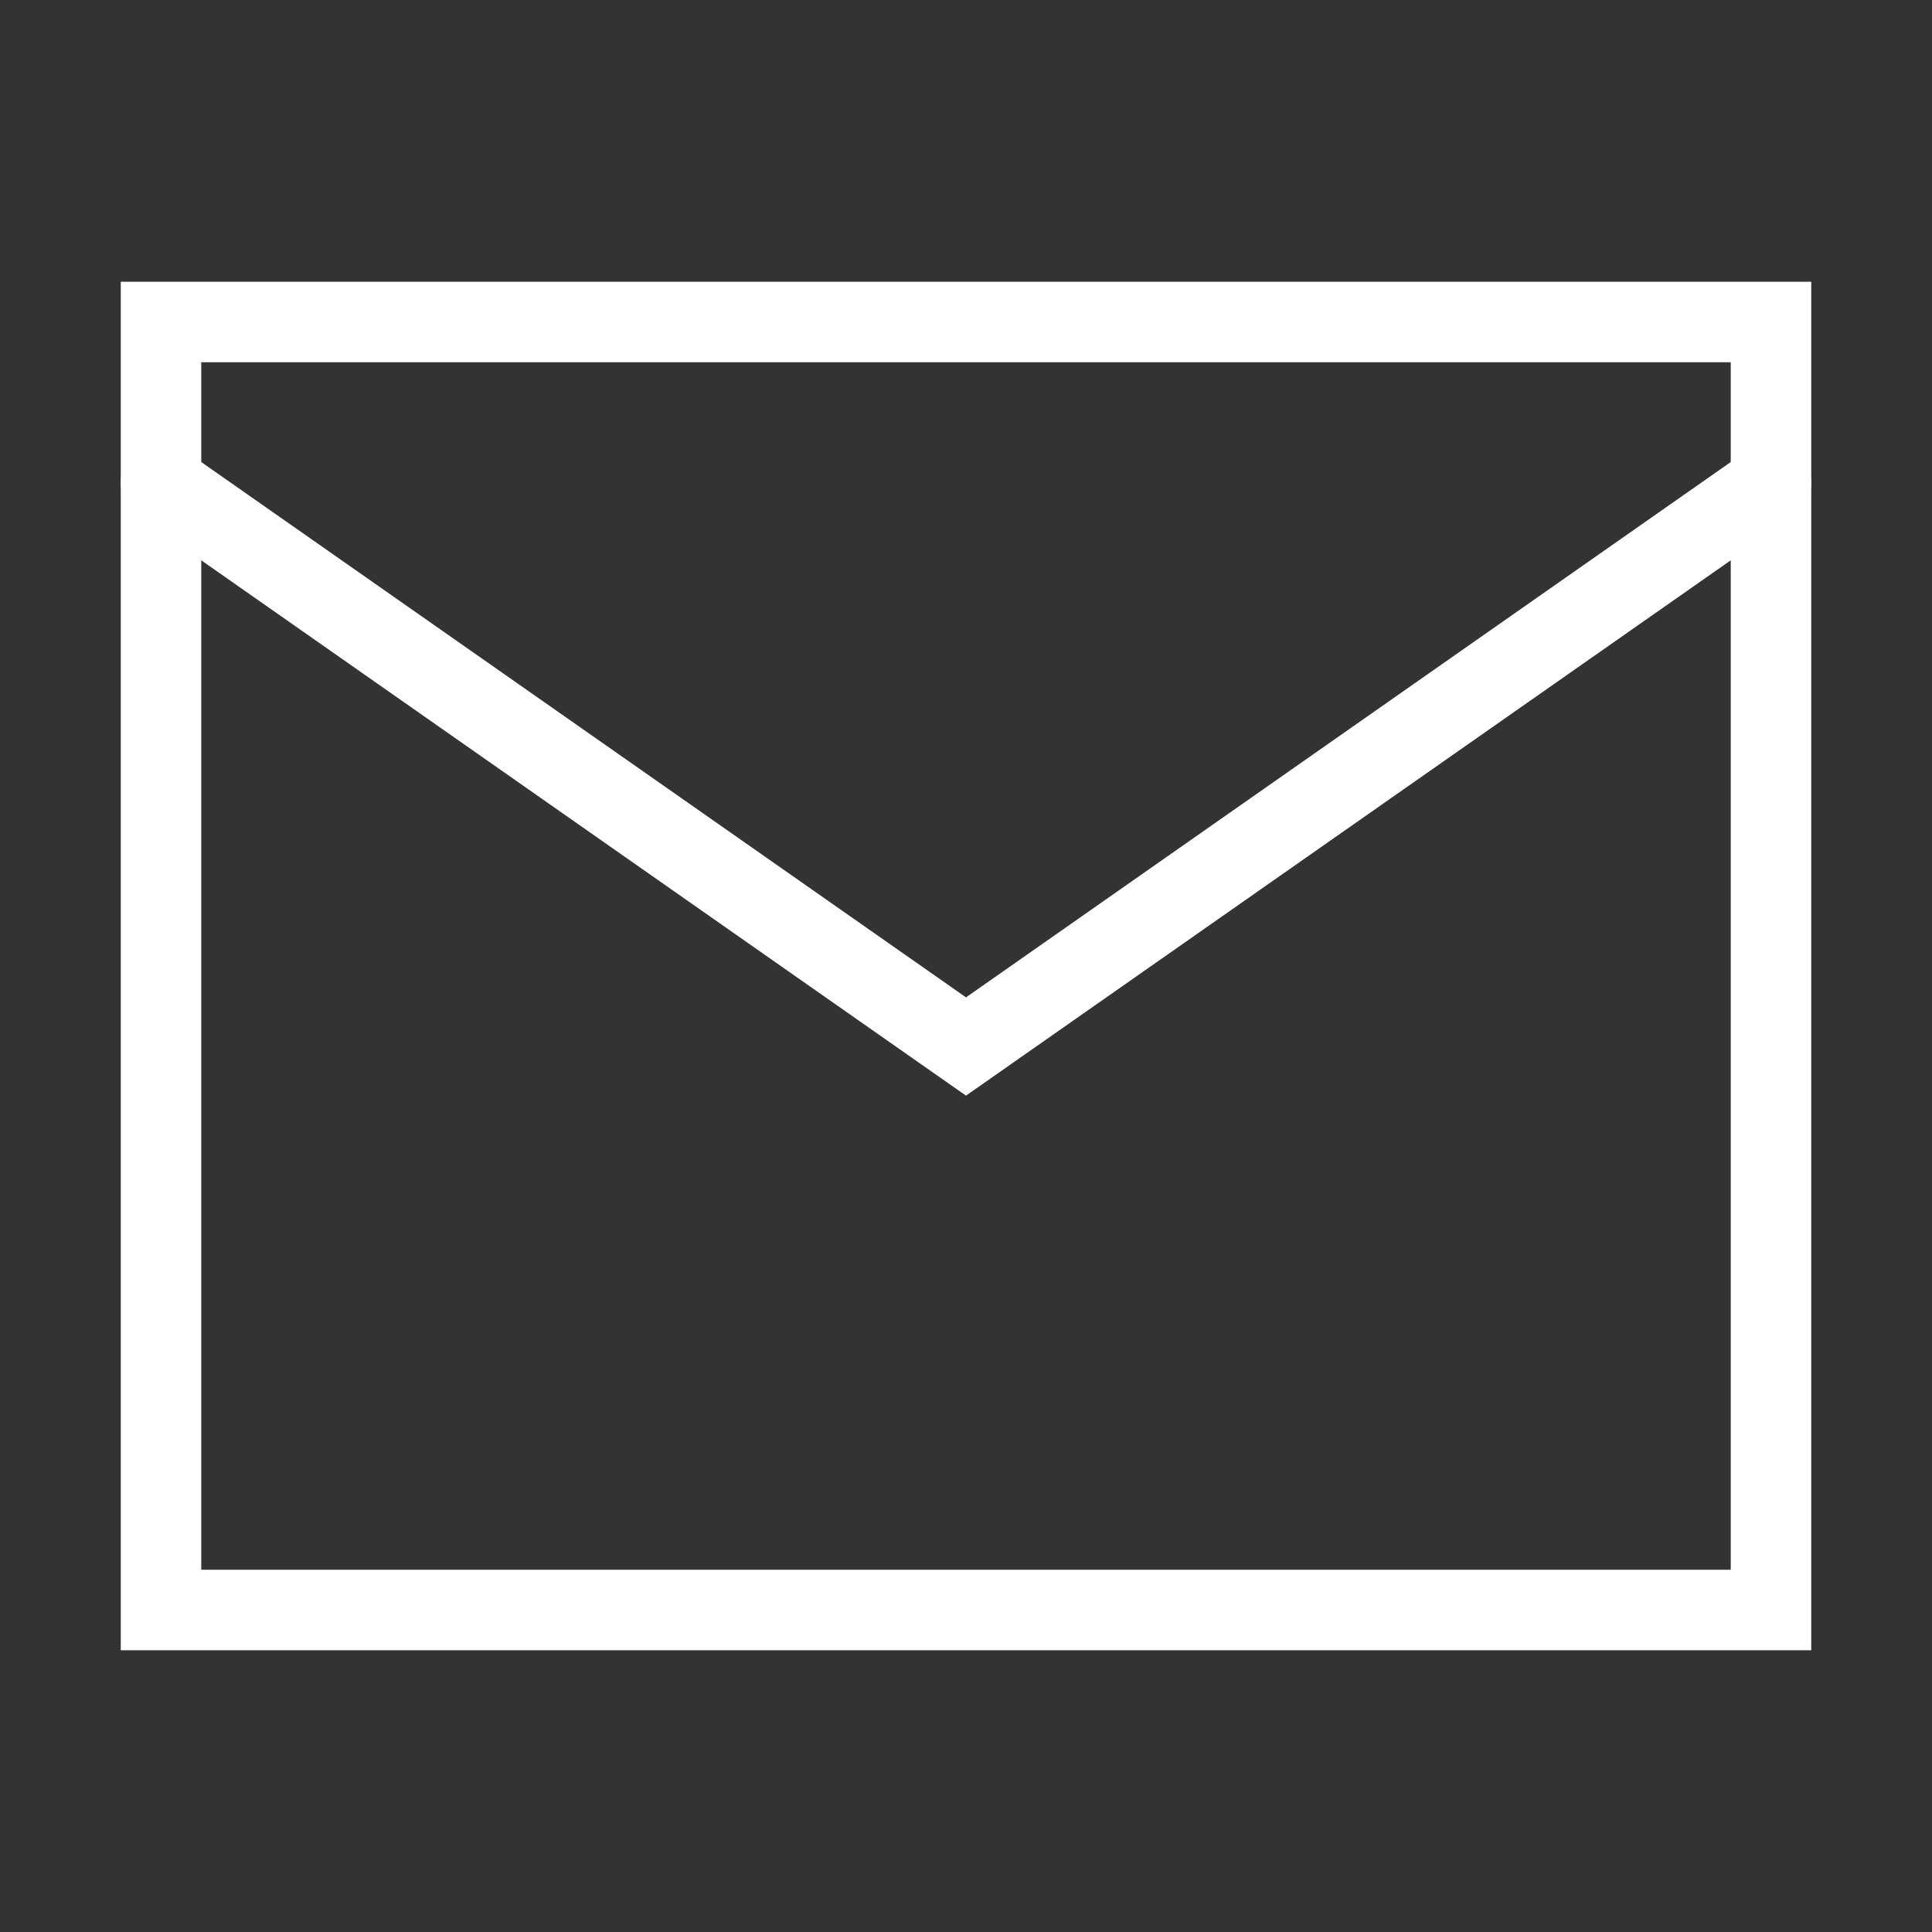
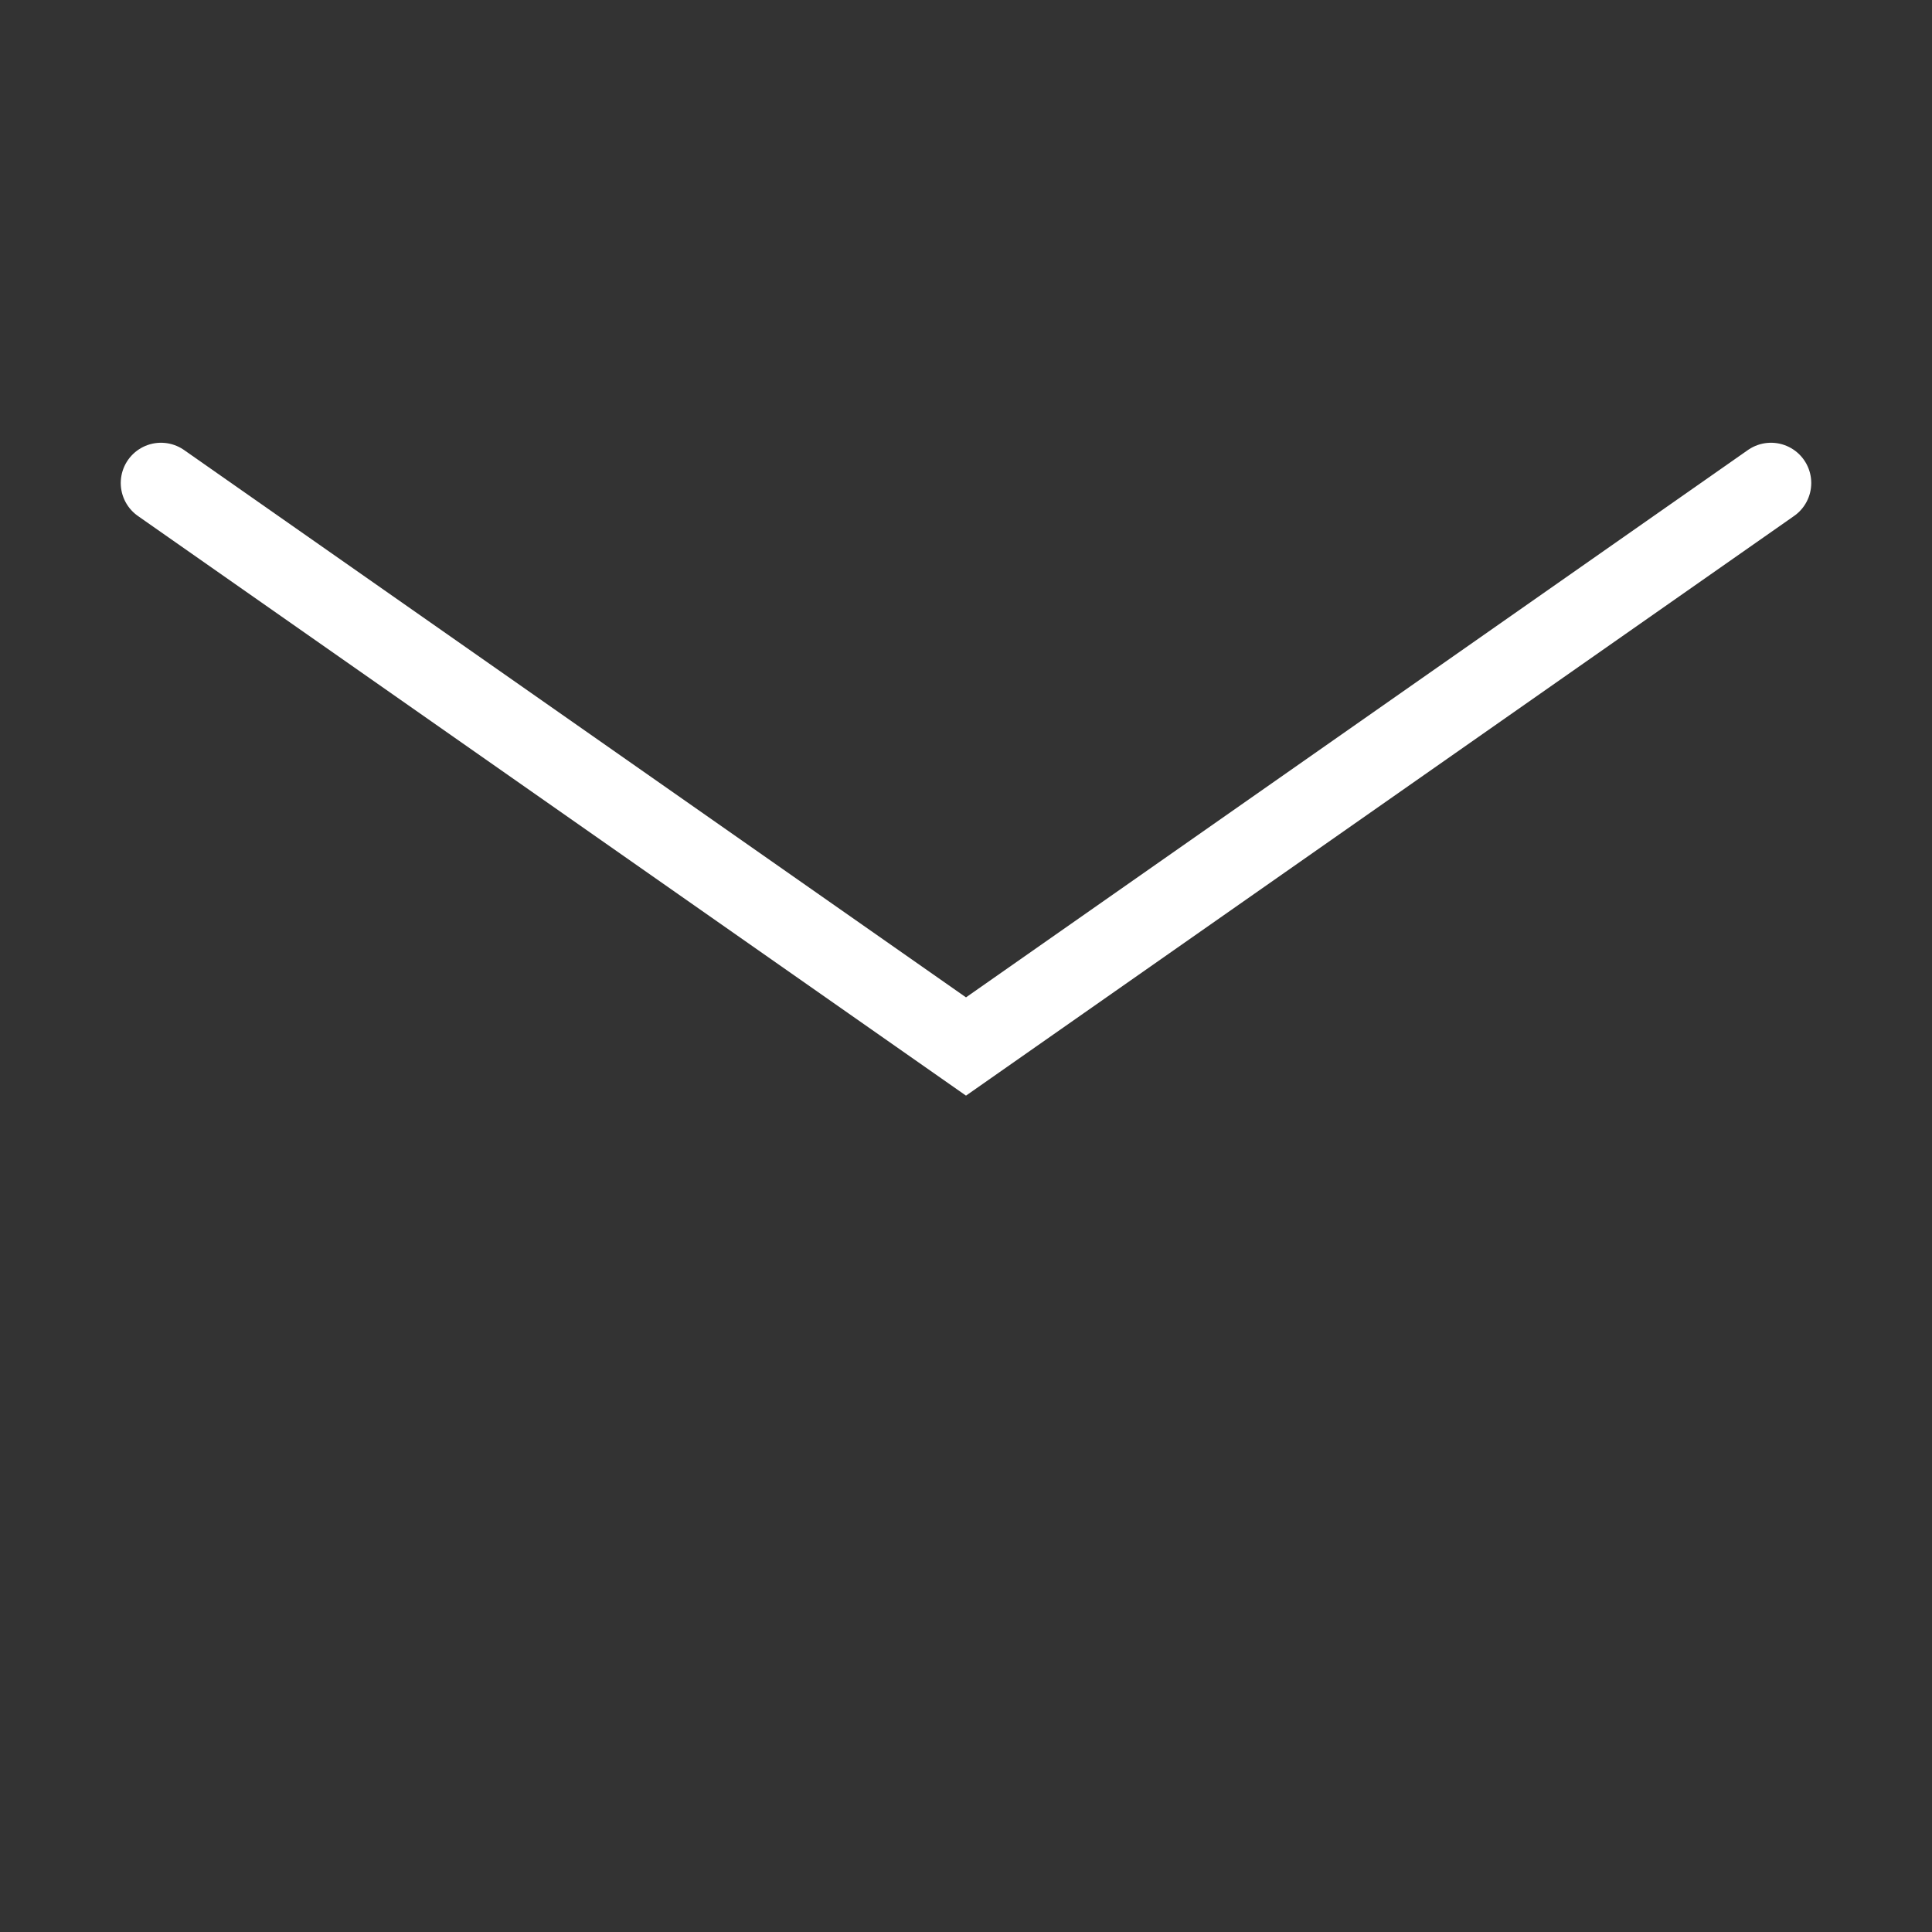
<svg xmlns="http://www.w3.org/2000/svg" width="24" height="24" viewBox="0 0 24 24" fill="none">
  <rect x="0" y="0" width="24" height="24" fill="#333333" stroke="none" />
  <path d="M22 6L12 13L2 6" stroke="white" stroke-linecap="round" />
-   <rect x="2" y="4" width="20" height="16" stroke="white" />
</svg>